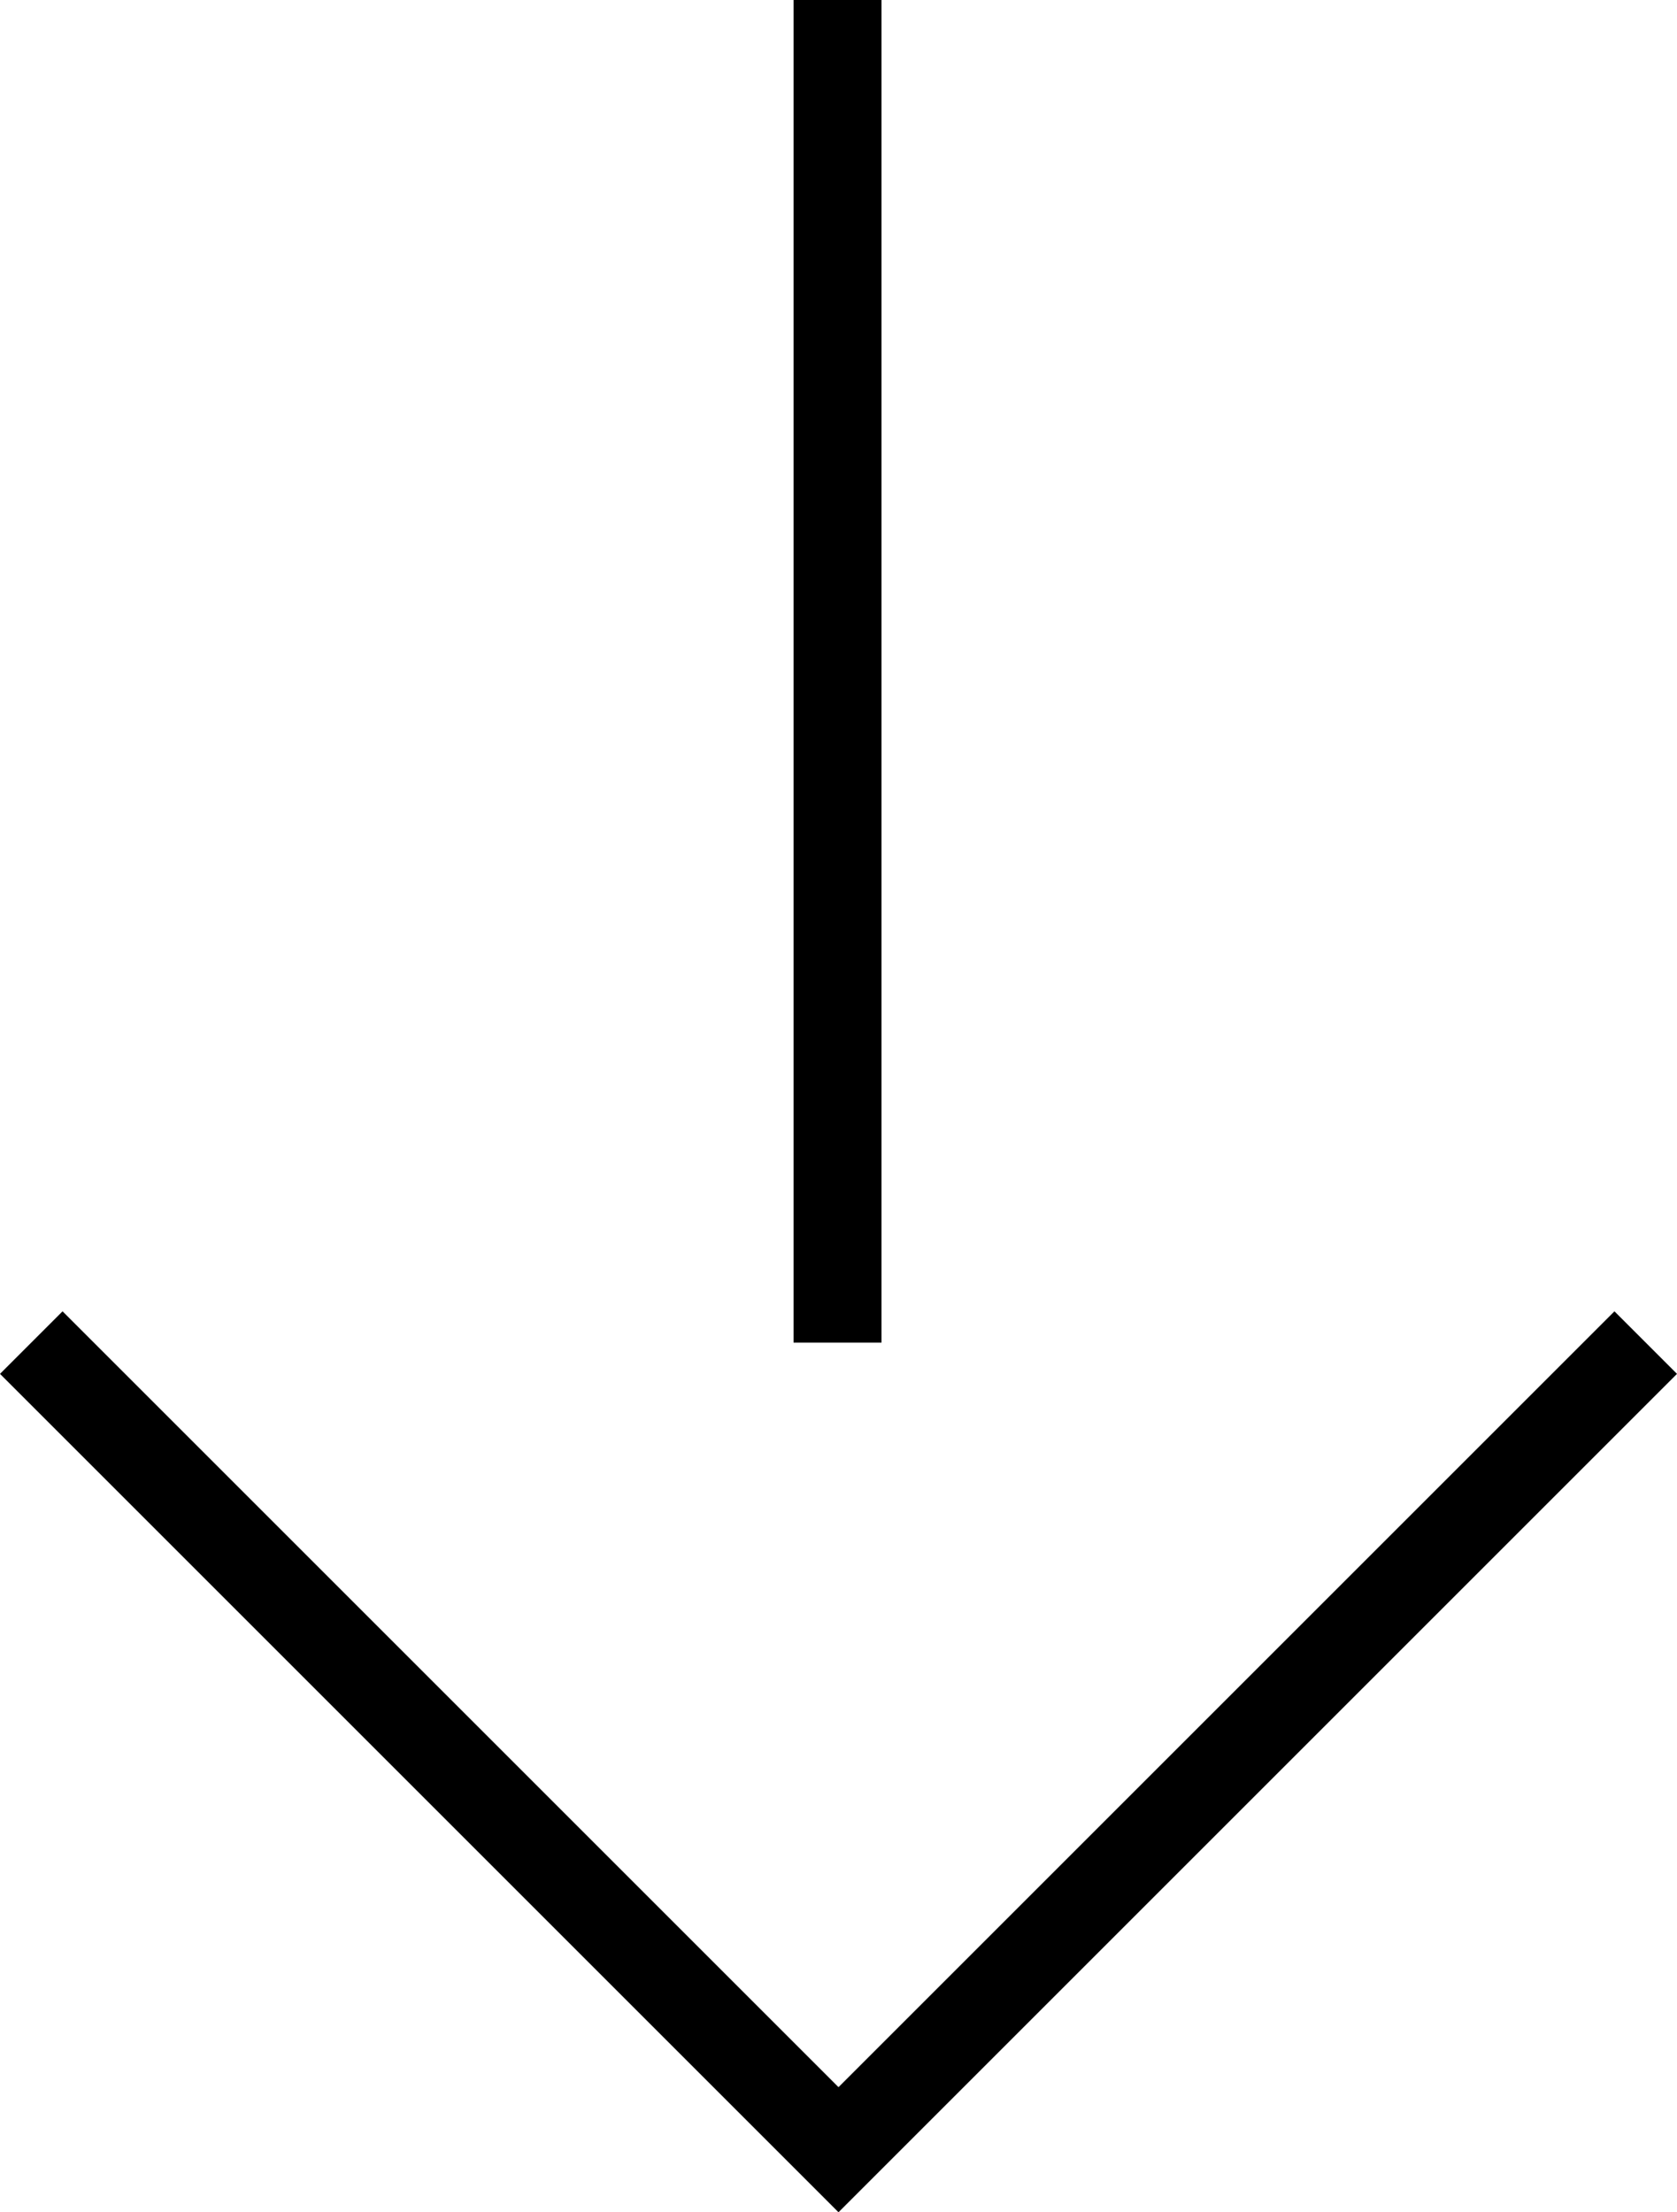
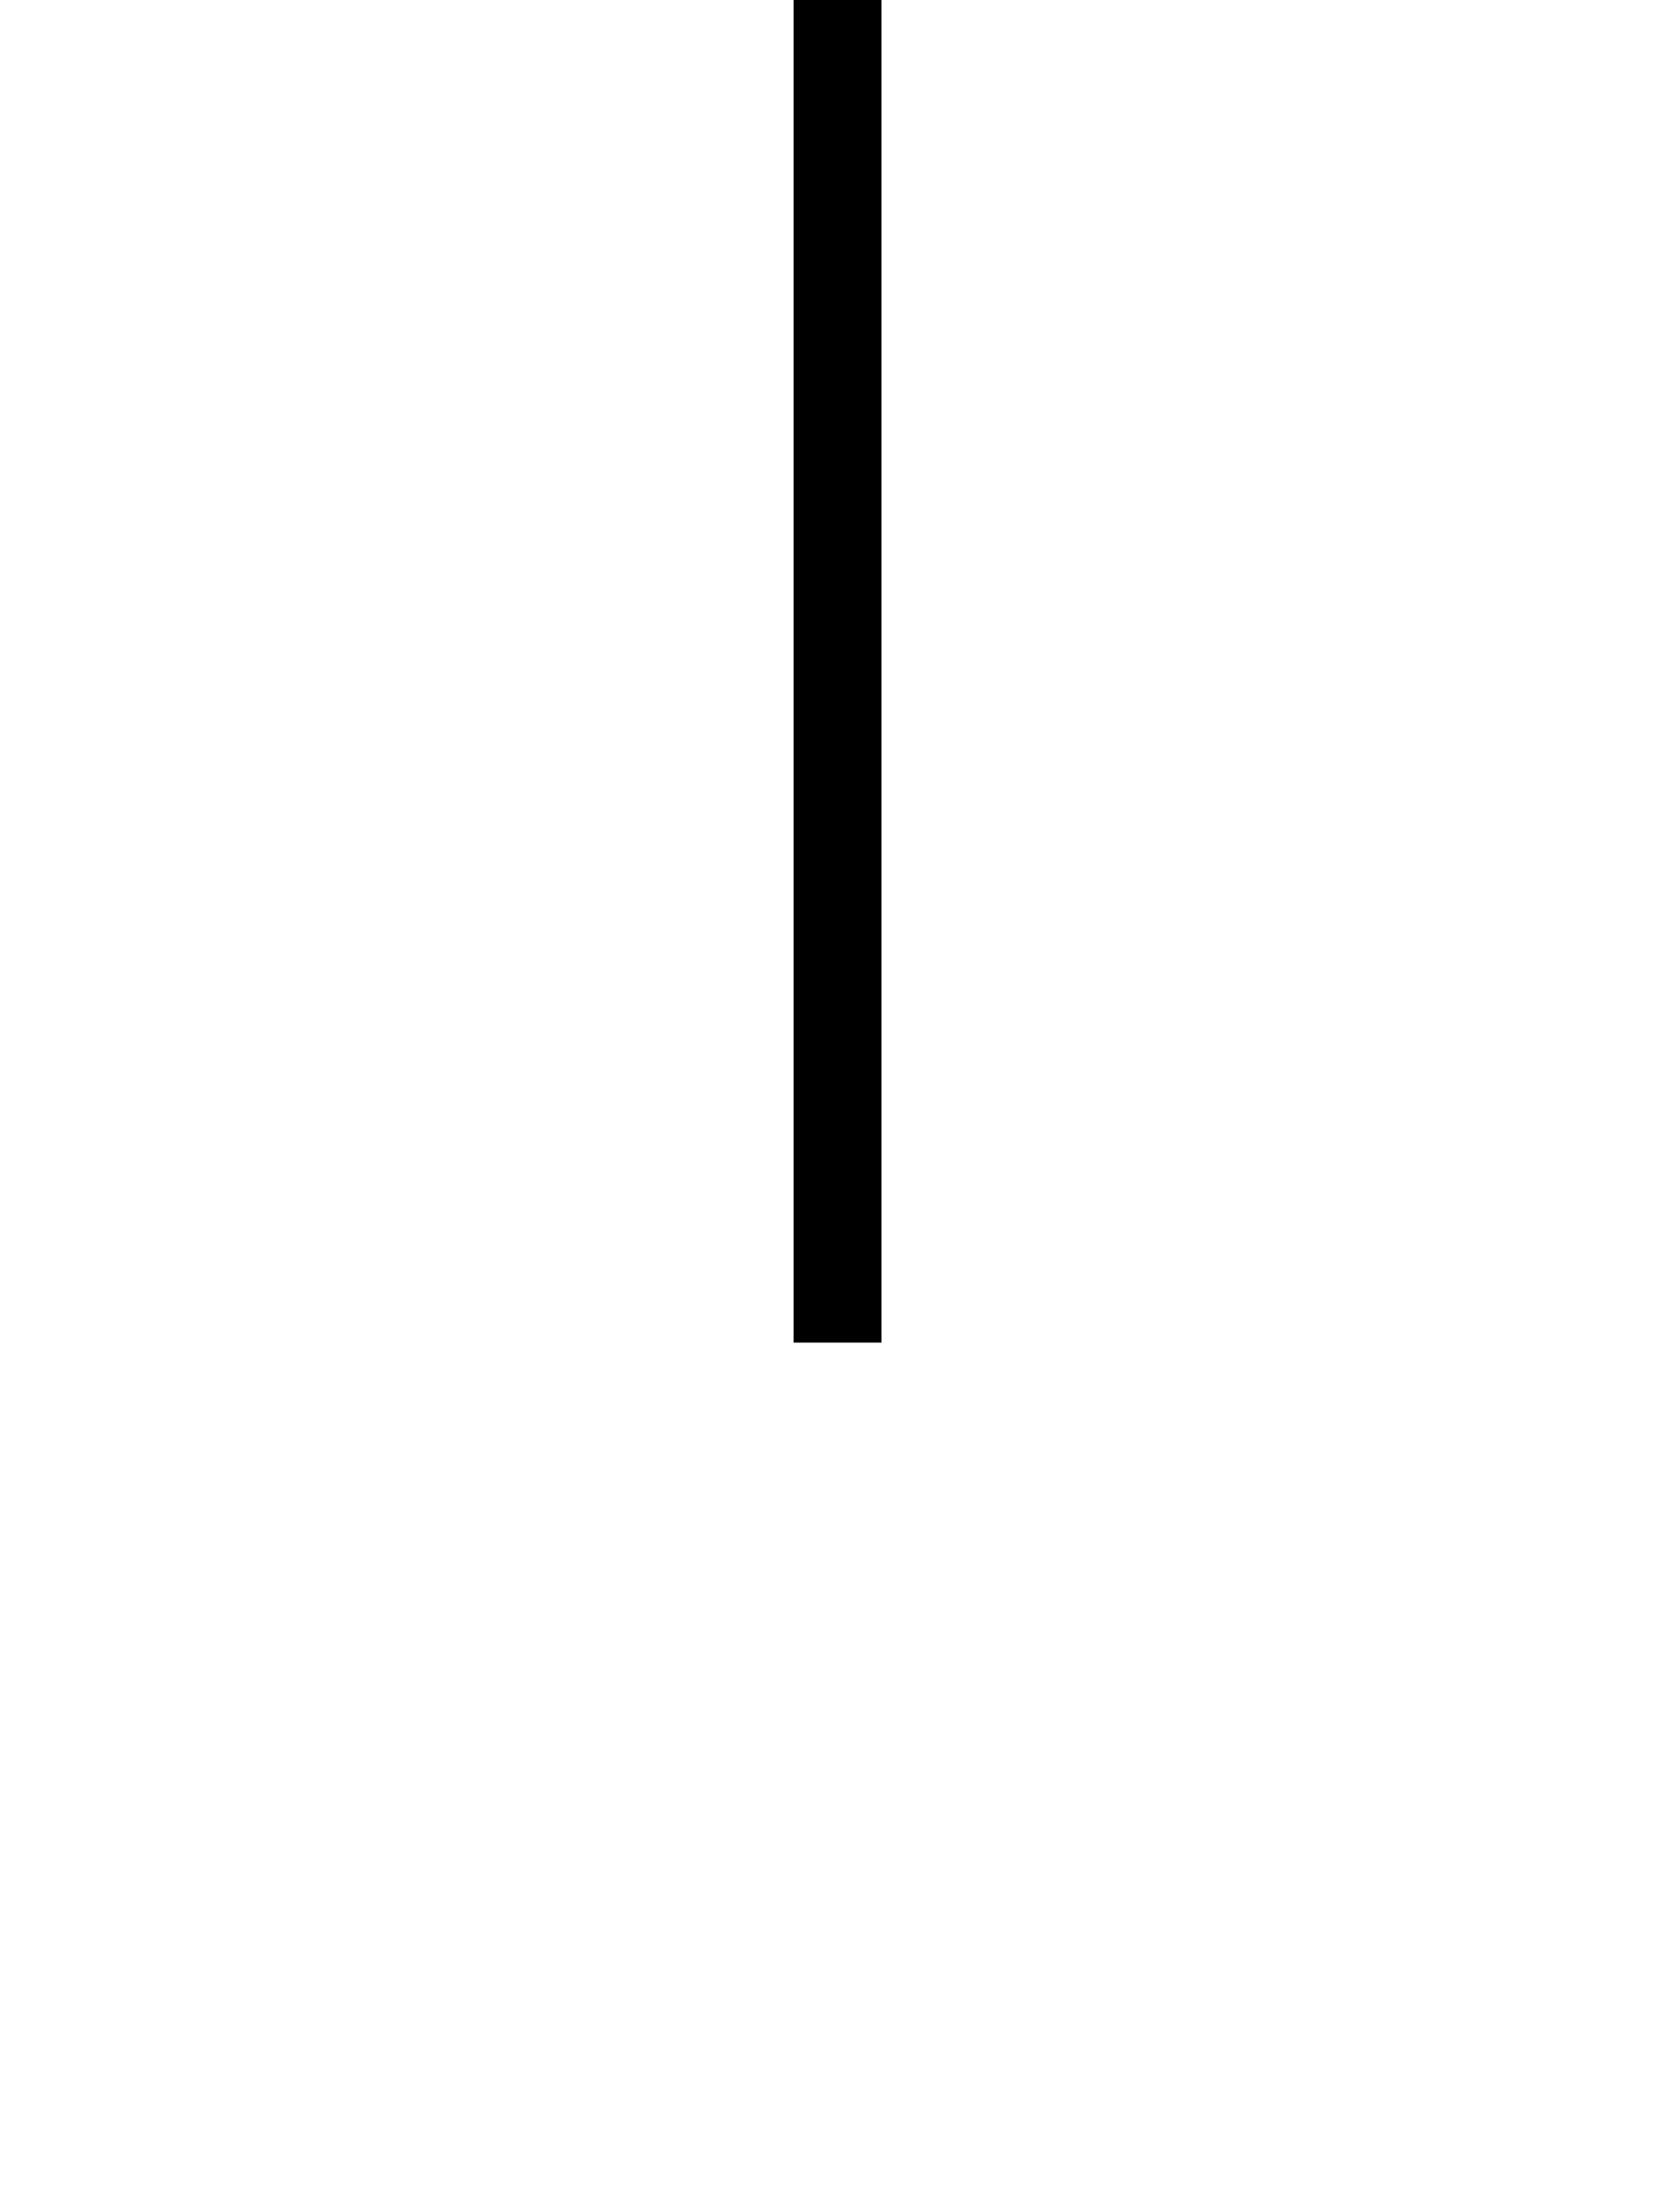
<svg xmlns="http://www.w3.org/2000/svg" version="1.1" id="Ebene_1" x="0px" y="0px" viewBox="0 0 85.8 113.2" style="enable-background:new 0 0 85.8 113.2;" xml:space="preserve">
  <g>
    <rect x="40.6" width="4.5" height="68.7" />
  </g>
  <g>
-     <polygon points="42.9,113.2 0,70.3 3.2,67.1 42.9,106.8 82.6,67.1 85.8,70.3  " />
-   </g>
+     </g>
</svg>